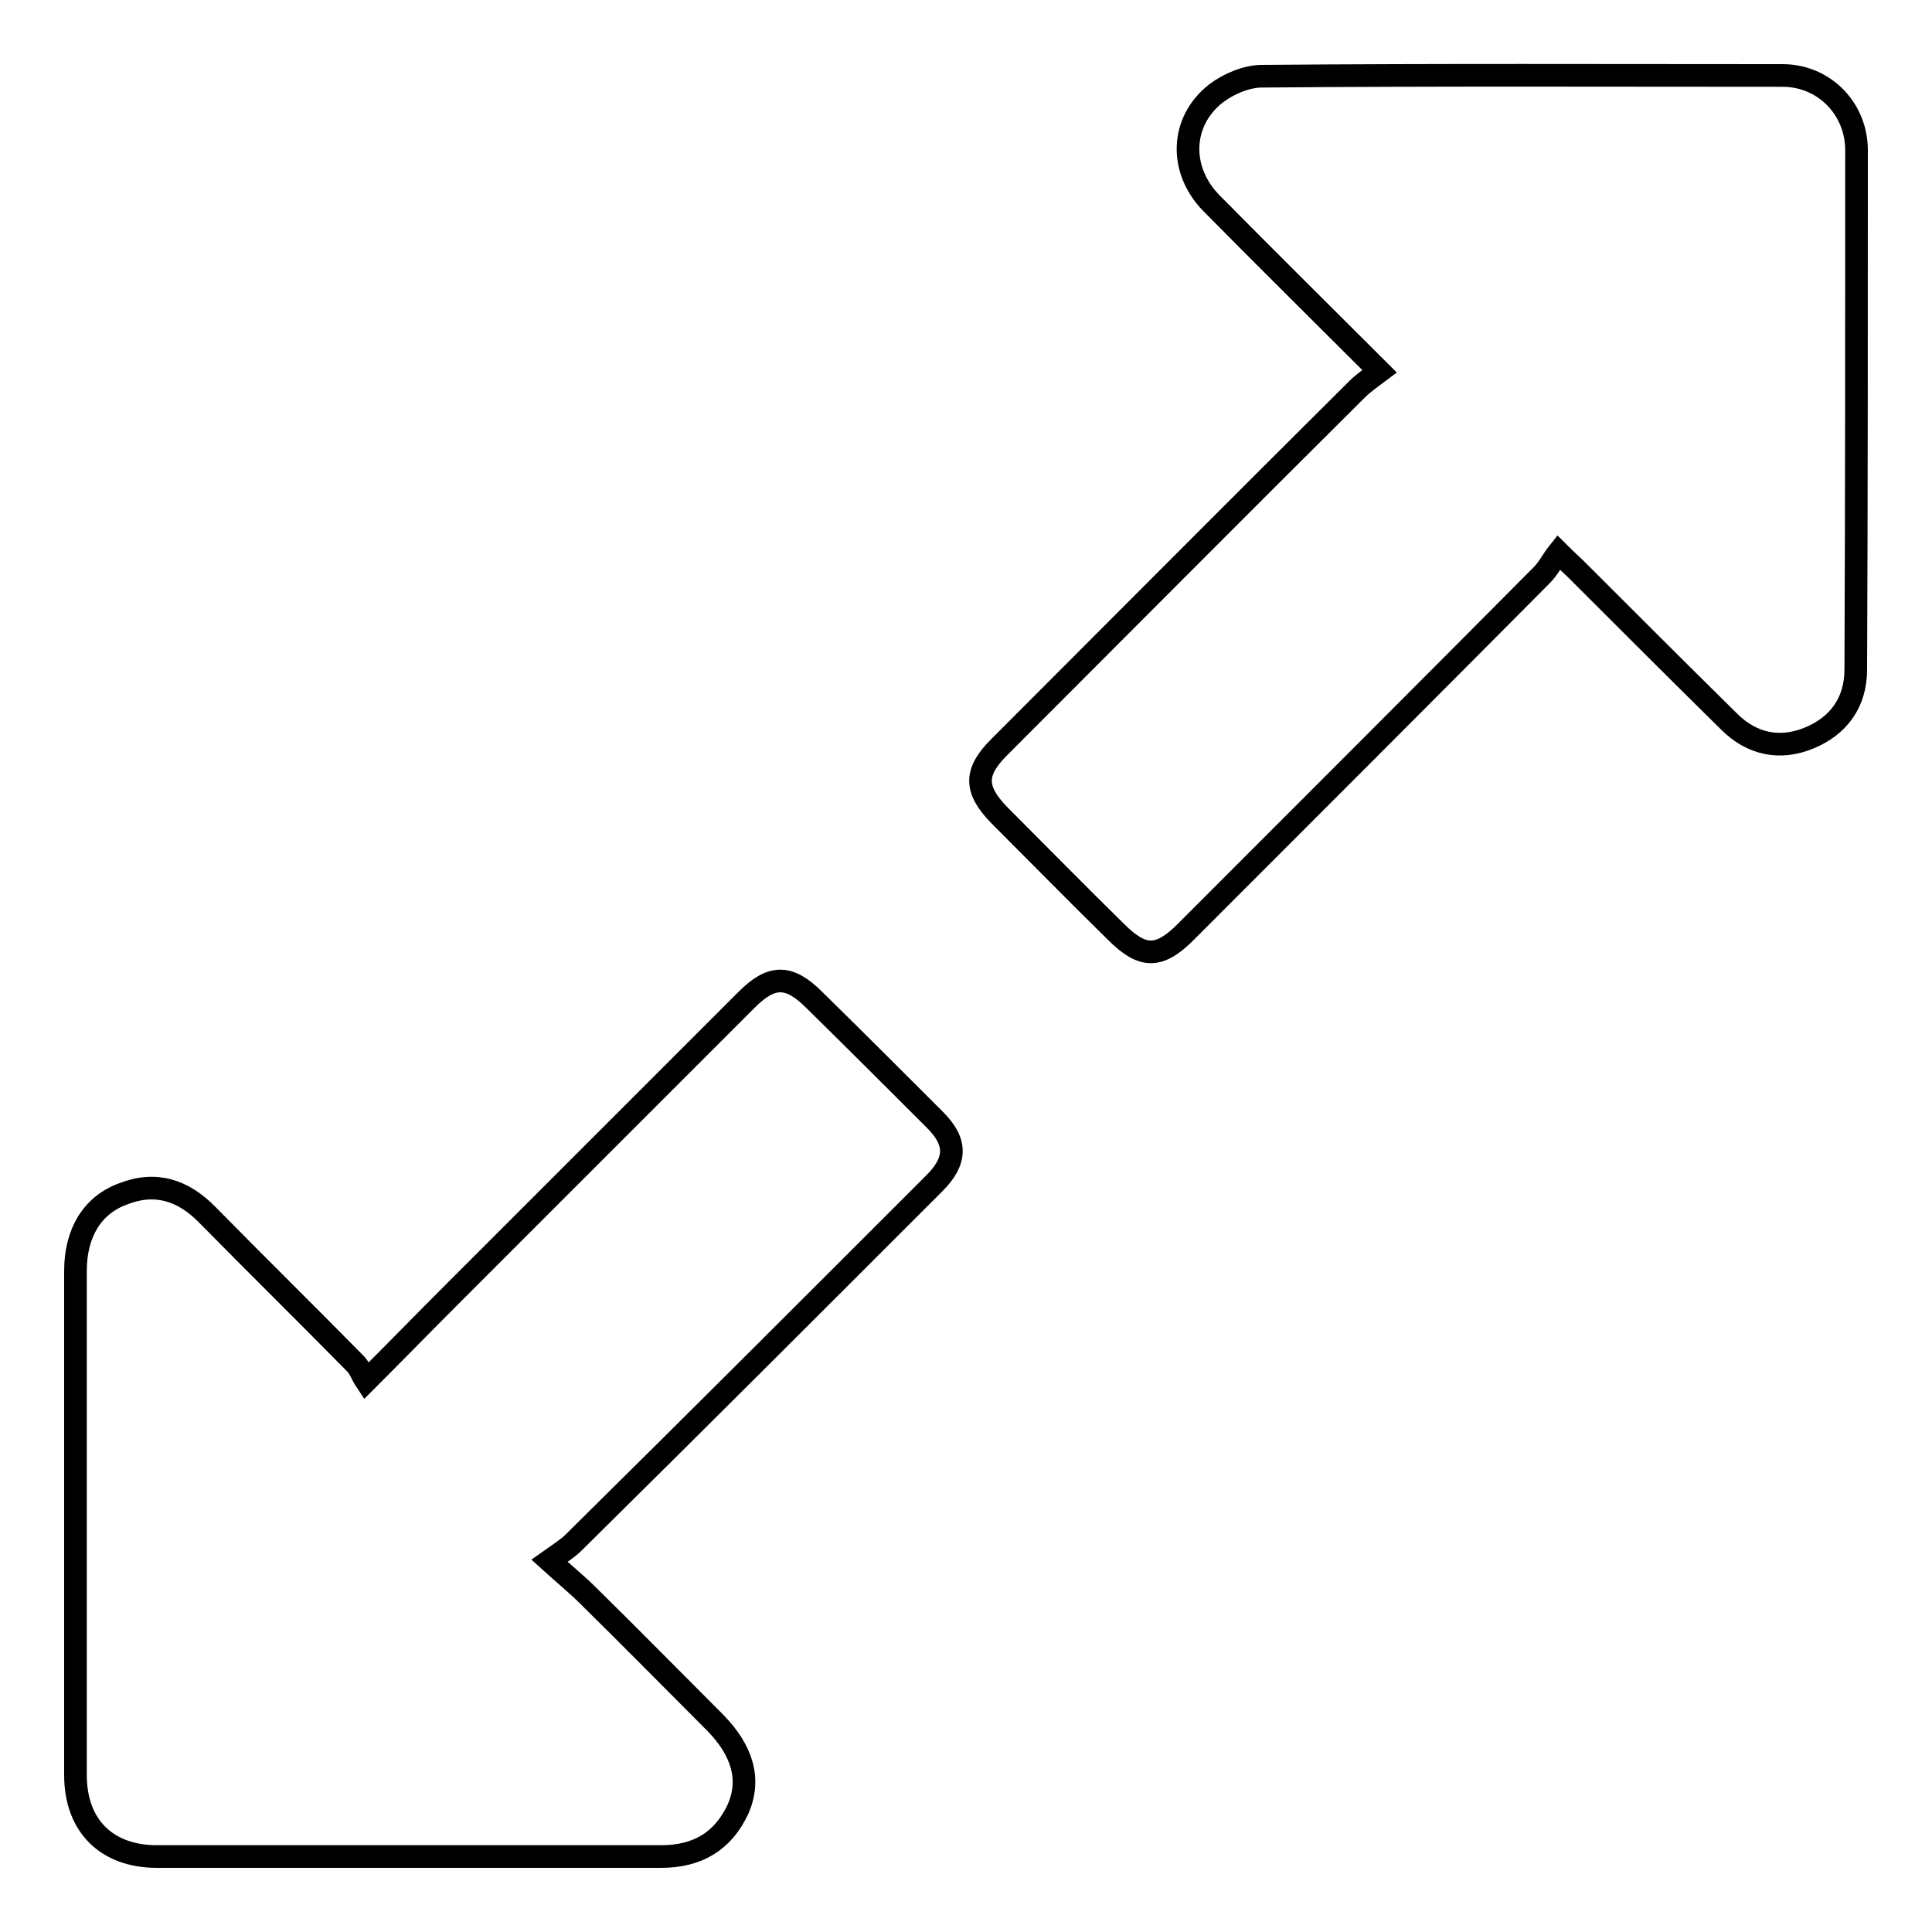
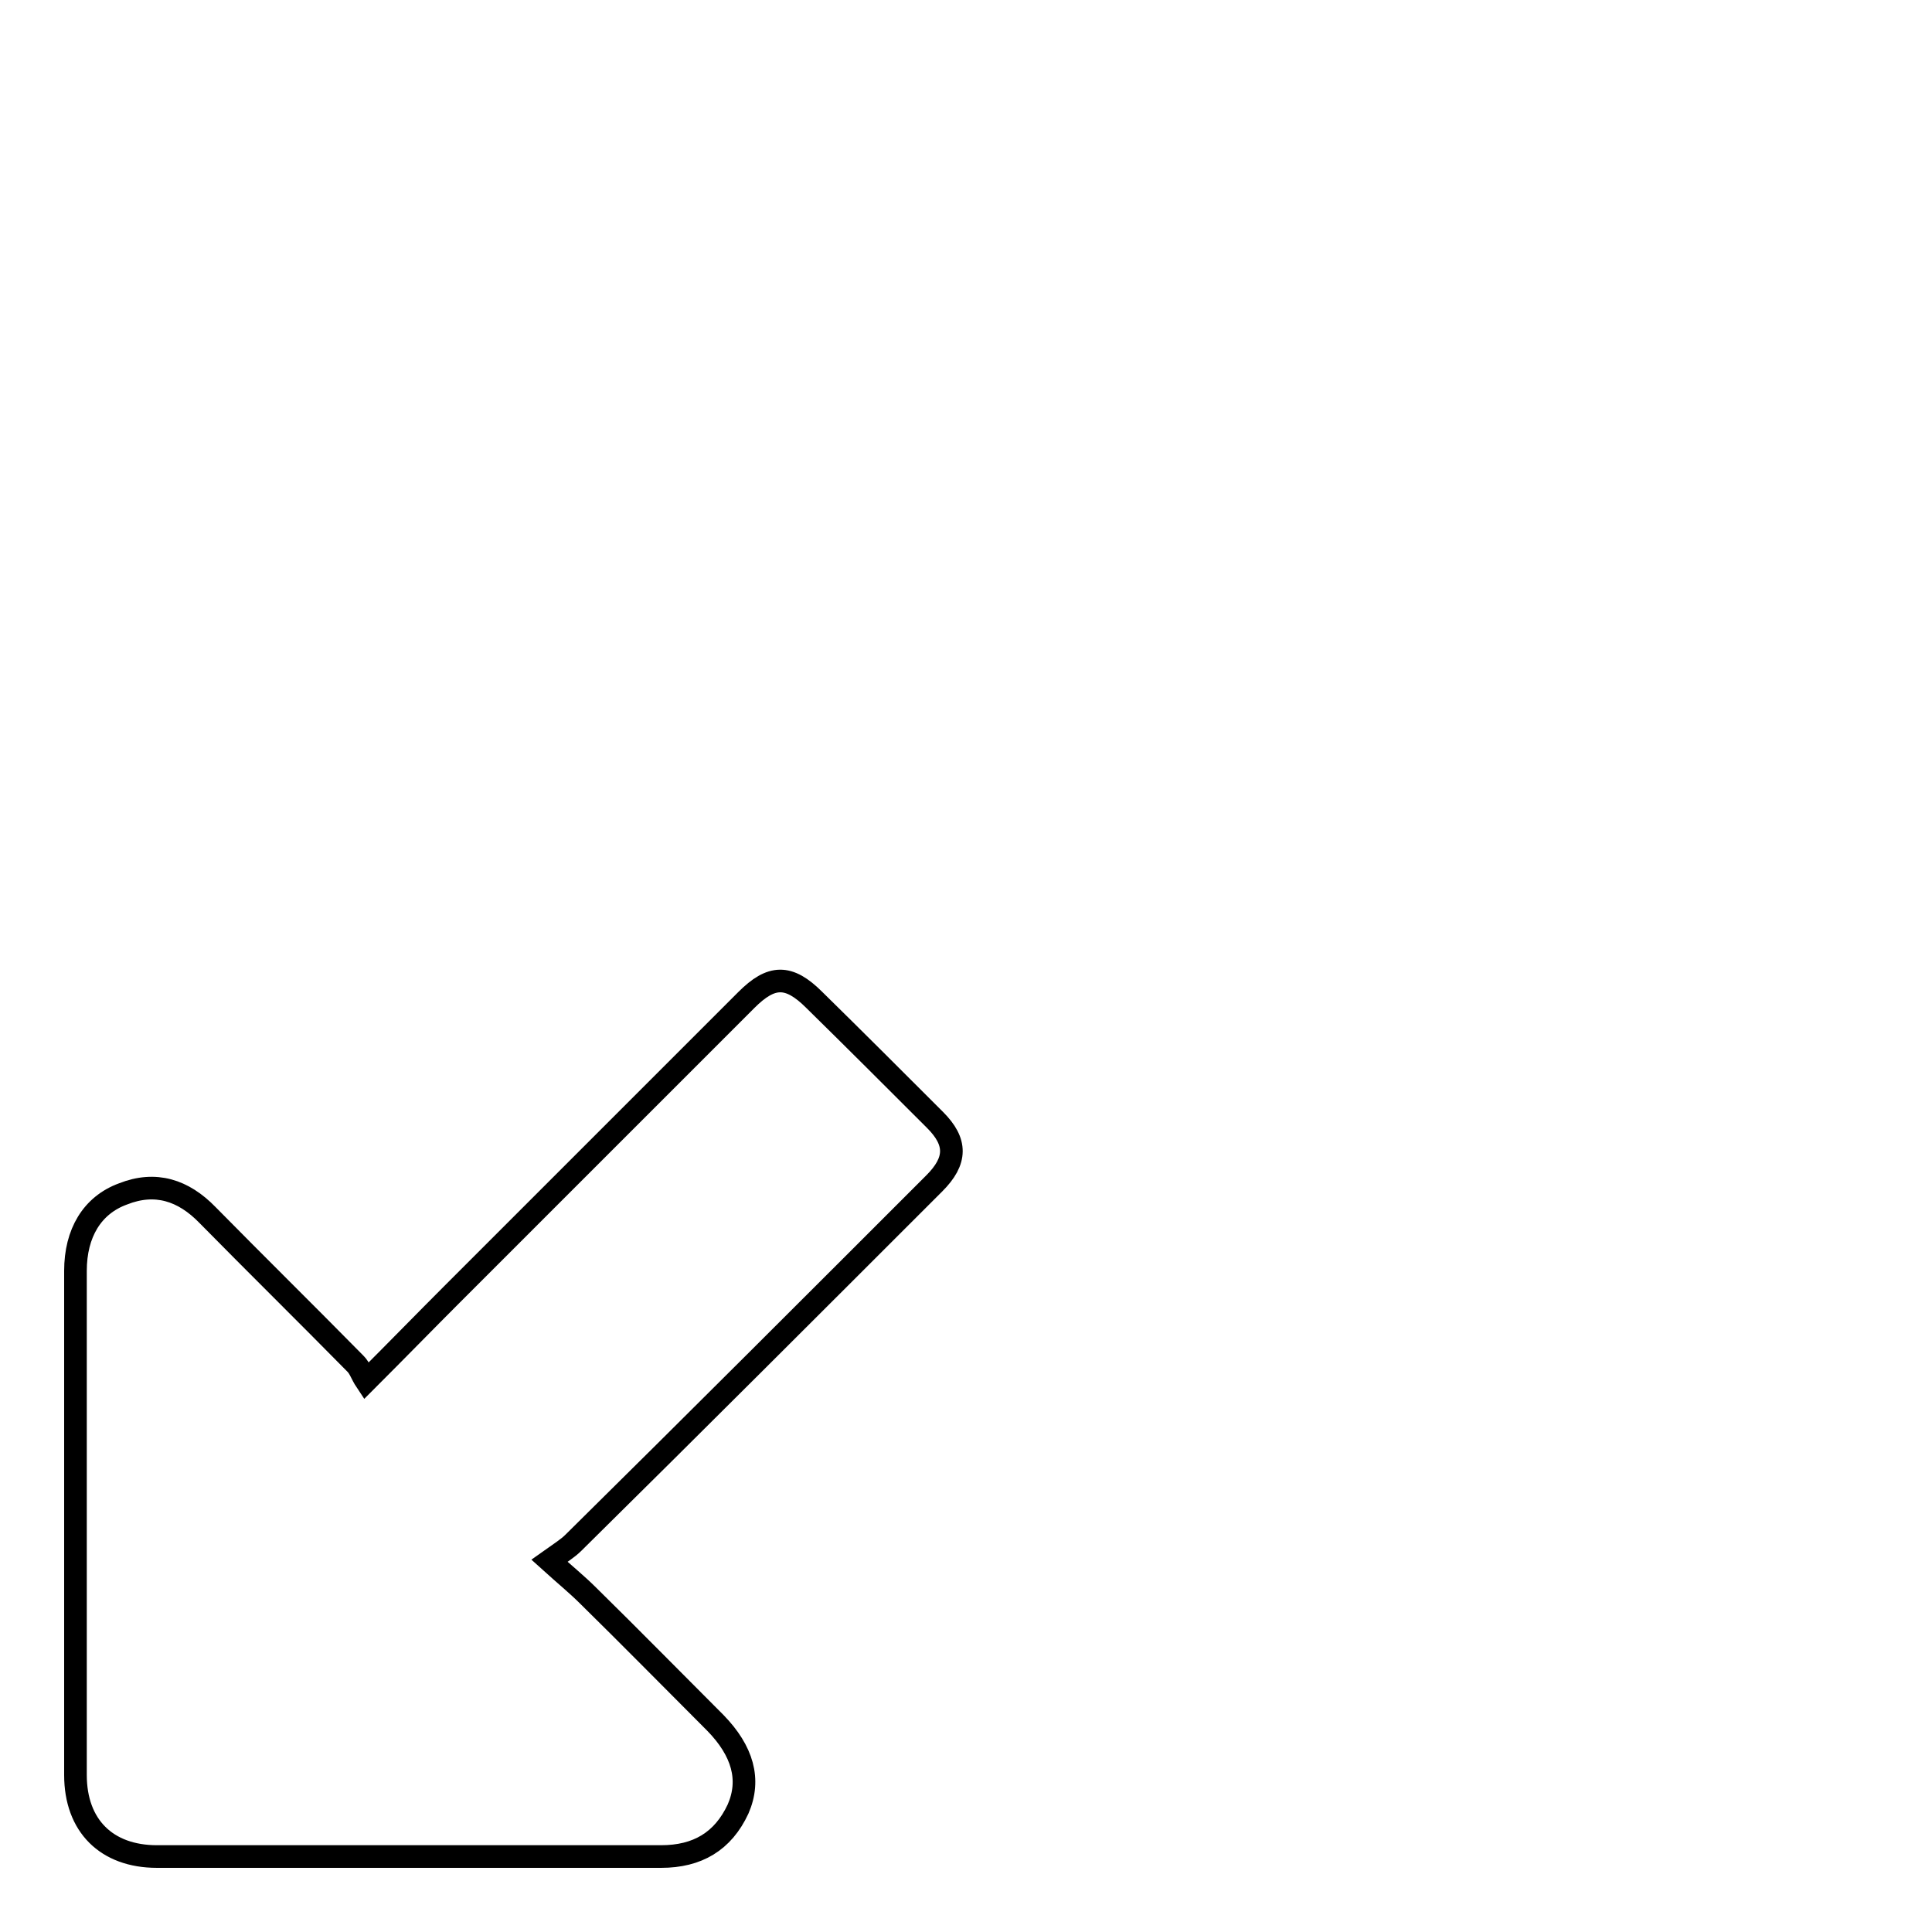
<svg xmlns="http://www.w3.org/2000/svg" version="1.1" x="0px" y="0px" viewBox="0 0 256 256" enable-background="new 0 0 256 256" xml:space="preserve">
  <g>
    <g>
      <path stroke-width="3" fill-opacity="0" stroke="#000000" d="M123.8,156.8c3-3,3-5.5,0.1-8.4c-5.3-5.3-10.6-10.6-16-15.9c-3.4-3.4-5.7-3.3-9,0c-13,13-26,26-39,39c-3.6,3.6-7.2,7.3-11.4,11.5c-0.6-0.9-0.8-1.7-1.4-2.3c-6.5-6.6-13.1-13.1-19.6-19.7c-3.2-3.3-6.9-4.5-11.2-2.8c-4.1,1.5-6.3,5.2-6.3,10.2c0,22.3,0,44.6,0,66.8c0,6.7,4.1,10.8,10.8,10.8c22.3,0,44.6,0,66.8,0c4.8,0,8.2-2,10.2-6.3c1.7-3.9,0.6-7.7-3-11.4c-5.6-5.6-11.2-11.3-16.9-16.9c-1.4-1.4-3-2.7-5.1-4.6c1.4-1,2.4-1.6,3.2-2.4C92,188.6,107.9,172.7,123.8,156.8z" />
-       <path stroke-width="3" fill-opacity="0" stroke="#000000" d="M246,19.9c0-5.5-4.3-9.9-9.8-9.9c-23,0-46-0.1-69,0.1c-2,0-4.4,1-6.1,2.3c-4.7,3.7-4.9,10.1-0.6,14.5c7.2,7.3,14.5,14.5,22.3,22.3c-1.2,0.9-2.2,1.6-3,2.4c-15.8,15.7-31.6,31.6-47.4,47.4c-3.3,3.3-3.3,5.6,0,9c5.2,5.2,10.3,10.4,15.5,15.5c3.5,3.5,5.7,3.5,9.2,0c15.7-15.7,31.5-31.5,47.2-47.3c0.9-0.9,1.4-2,2.2-3c1.2,1.2,1.8,1.7,2.3,2.2c6.7,6.7,13.5,13.5,20.3,20.2c3,3,6.7,3.8,10.6,2.2c3.9-1.6,6.2-4.7,6.2-9.1C246,65.7,246,42.8,246,19.9z" />
    </g>
  </g>
</svg>